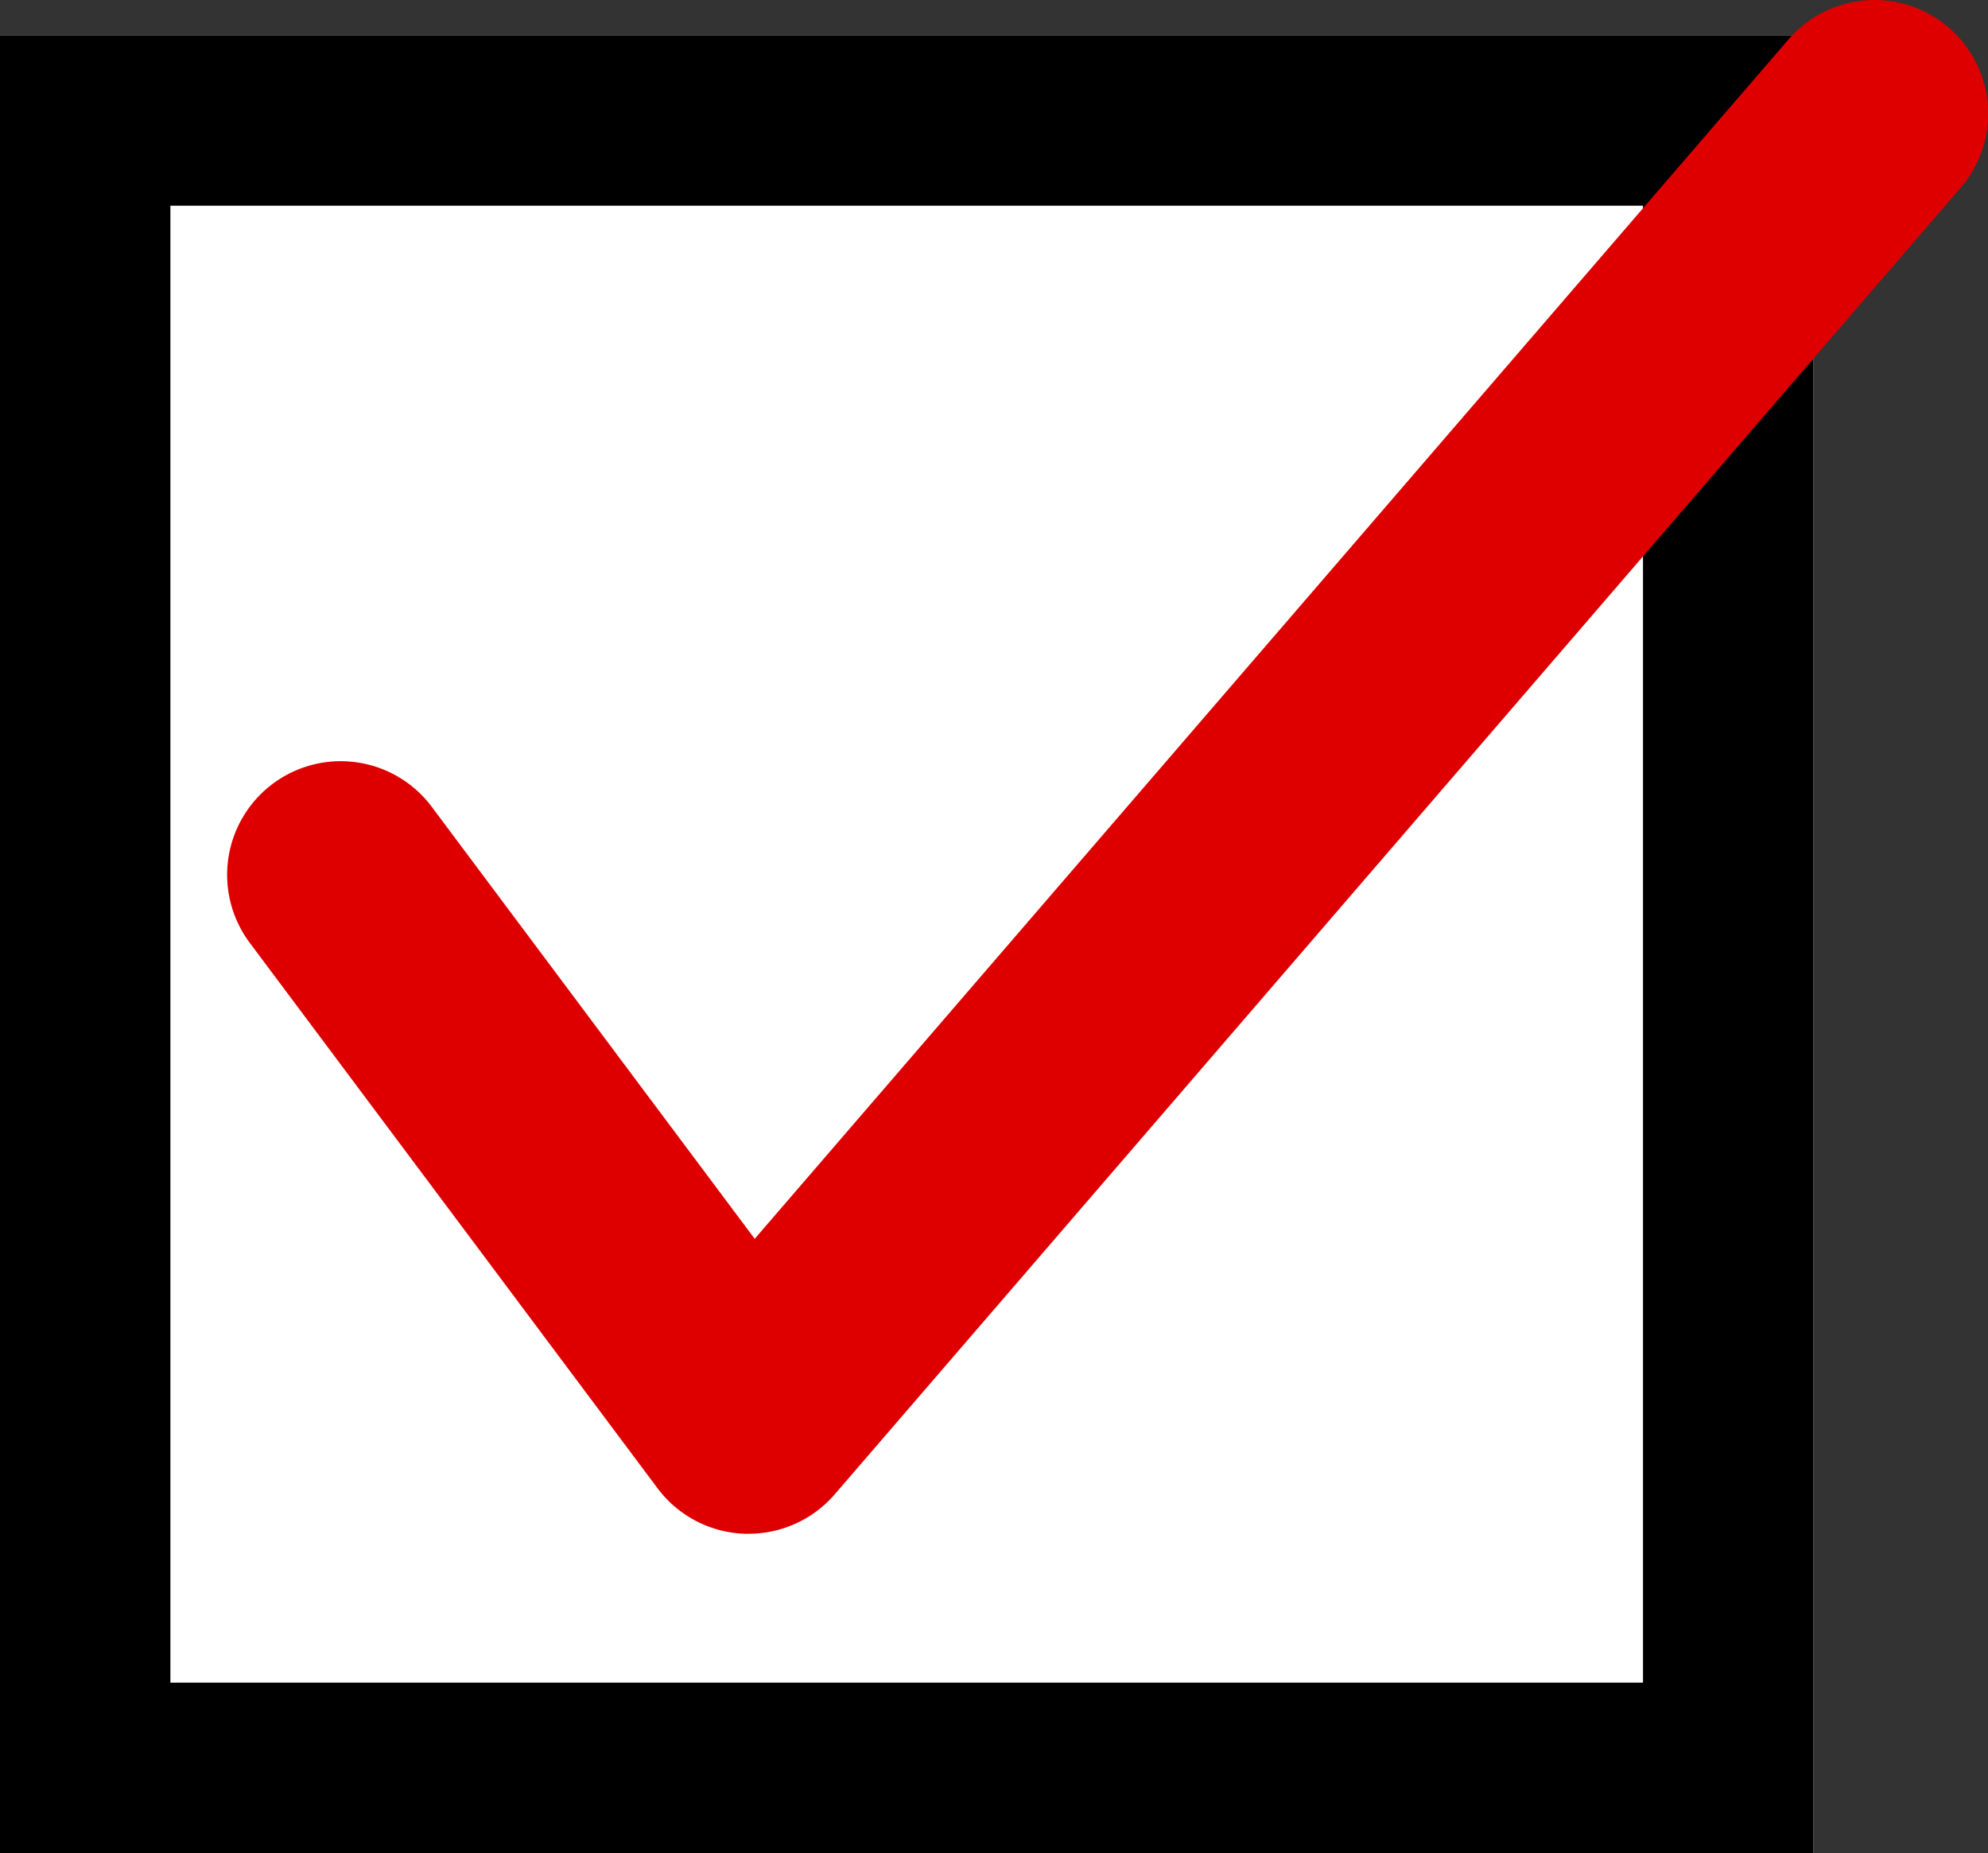
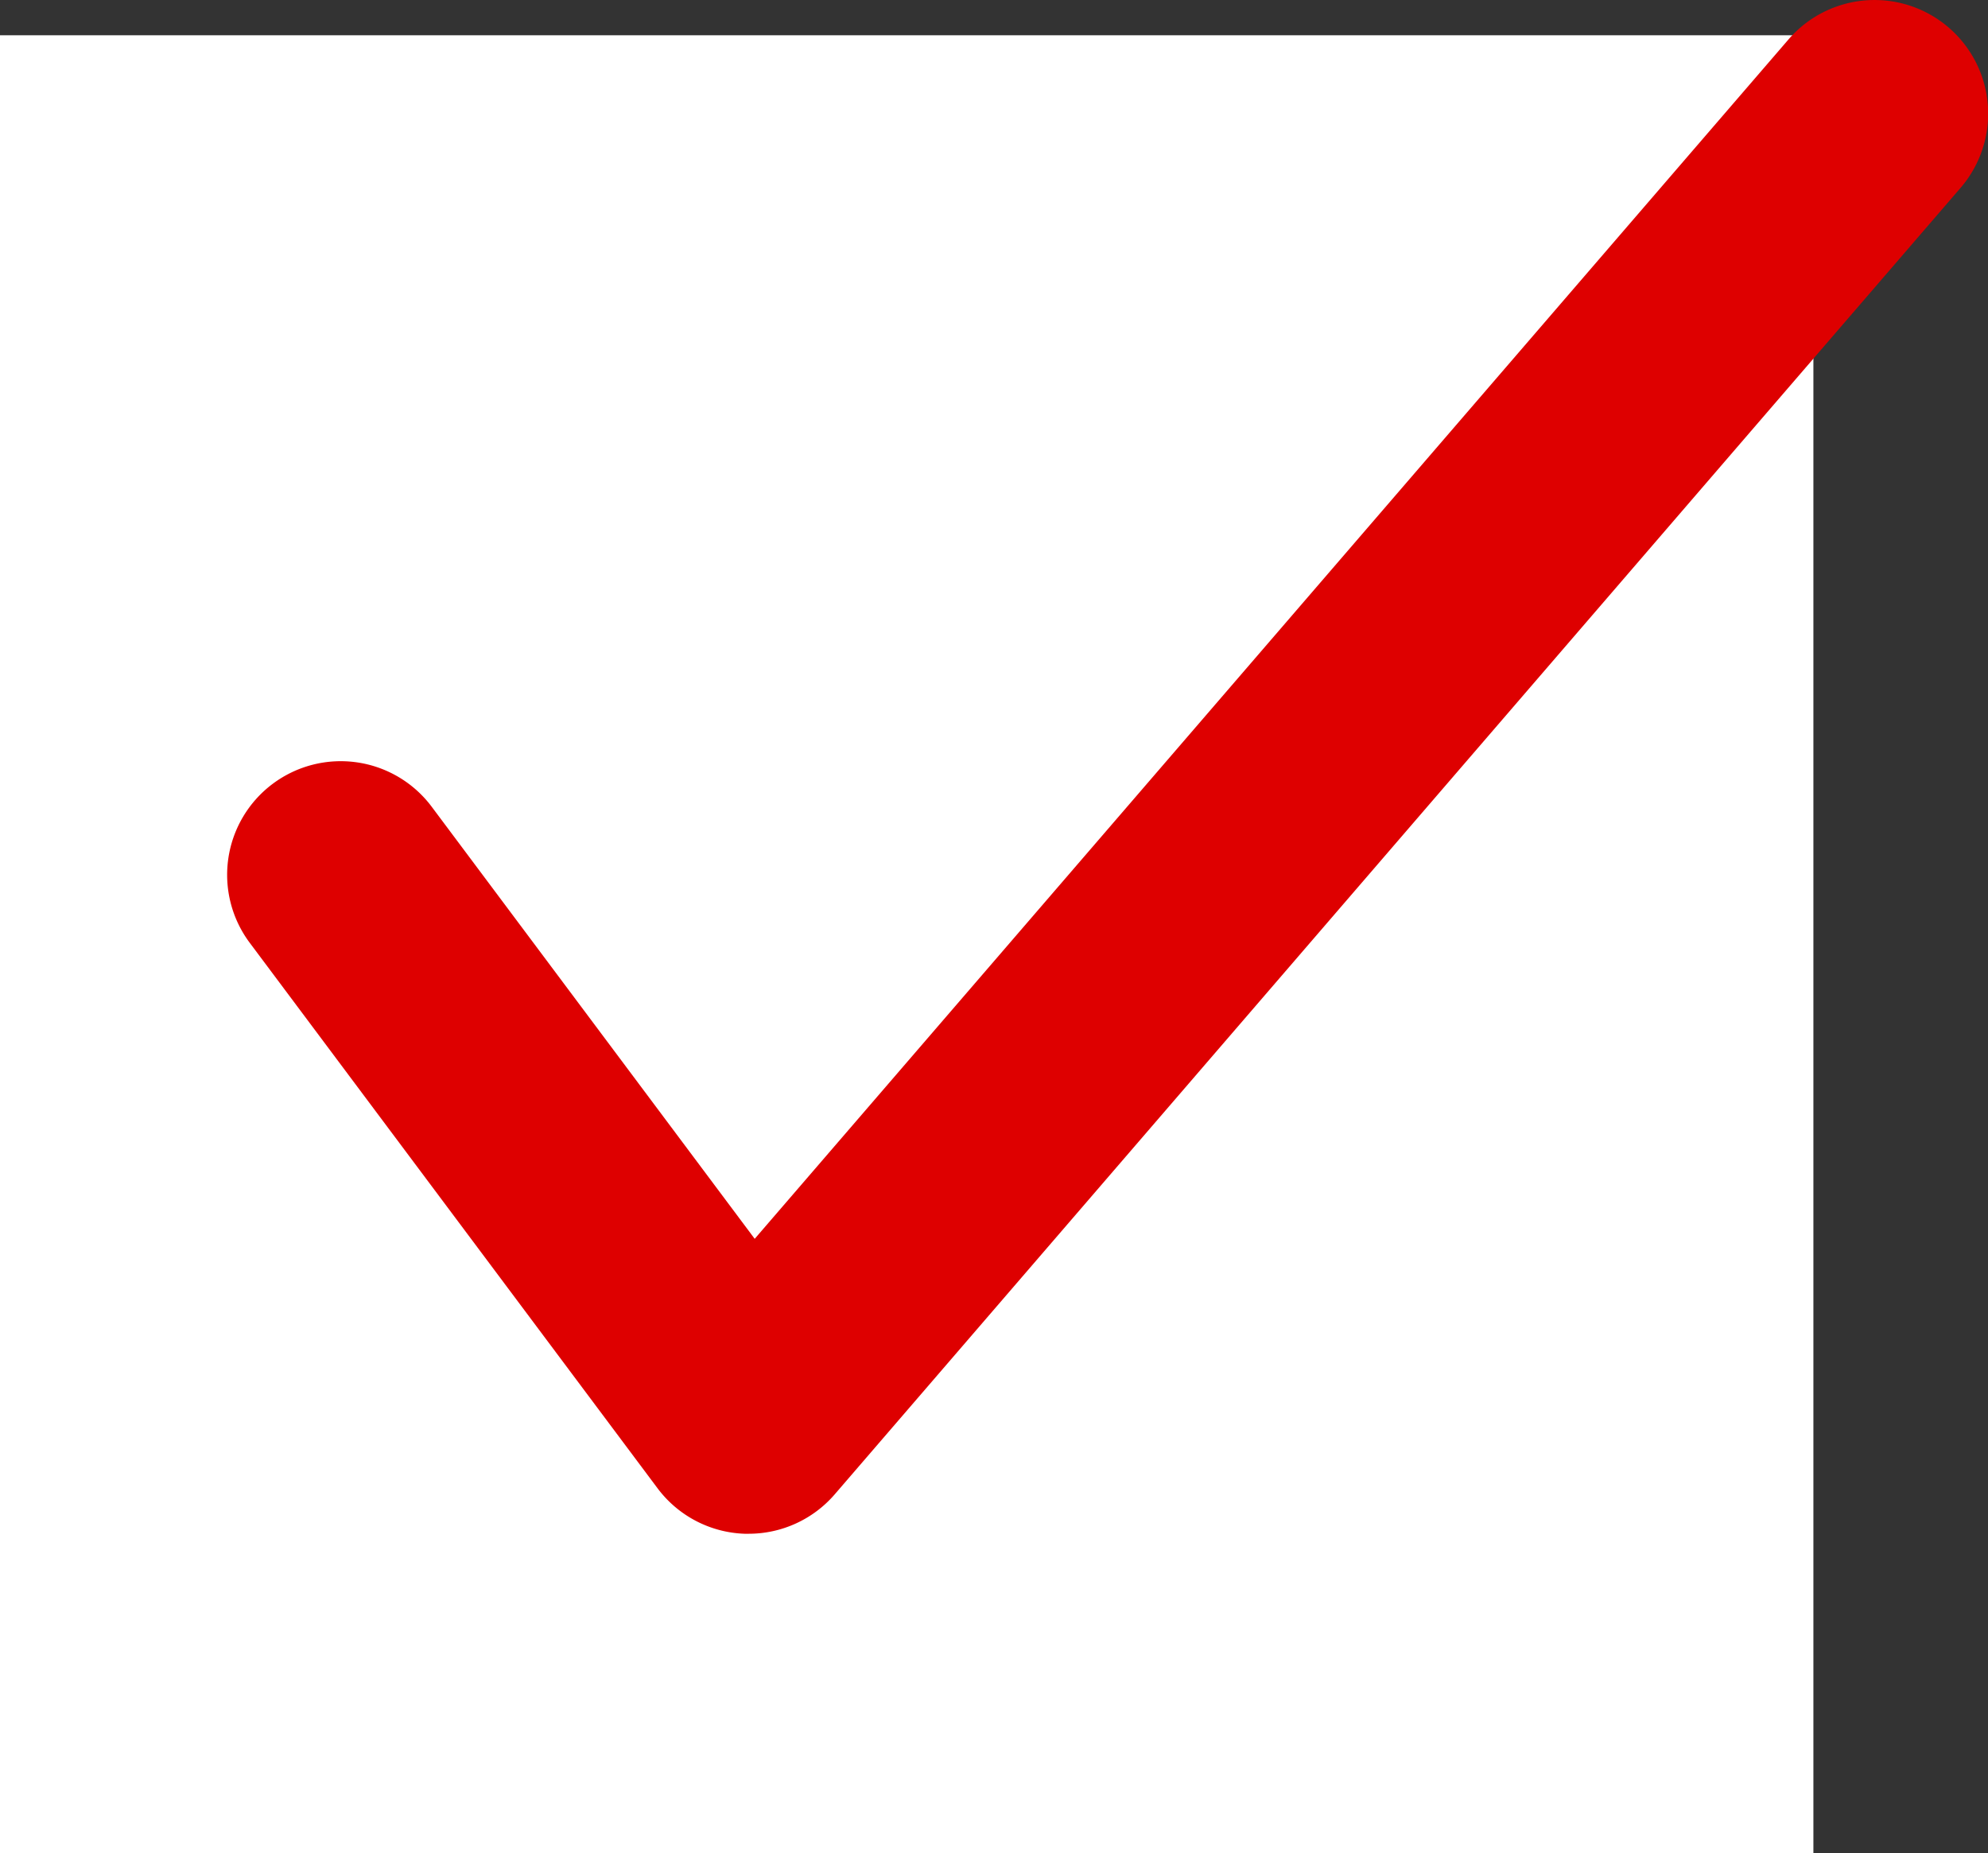
<svg xmlns="http://www.w3.org/2000/svg" width="35" height="32.621" viewBox="0 0 35 32.621">
  <rect x="0" y="0" width="35" height="32.621" fill="#333333" stroke="none" />
  <g id="グループ_2910" data-name="グループ 2910" transform="translate(0 0.621)">
    <rect id="長方形_1384" data-name="長方形 1384" width="31.926" height="32" fill="#fff" />
-     <path id="長方形_1384_-_アウトライン" data-name="長方形 1384 - アウトライン" d="M3,3V29H28.926V3H3M0,0H31.926V32H0Z" />
-     <path id="パス_9" data-name="パス 9" d="M-21702.748-14769.621h-.07a2,2,0,0,1-1.531-.8l-7.178-9.6a2,2,0,0,1,.4-2.8,2,2,0,0,1,2.8.4l5.688,7.608,18.2-21.113a2,2,0,0,1,2.822-.209,2,2,0,0,1,.209,2.82l-19.822,23A2,2,0,0,1-21702.748-14769.621Z" transform="translate(21715.926 14796)" fill="#de0000" />
+     <path id="パス_9" data-name="パス 9" d="M-21702.748-14769.621h-.07a2,2,0,0,1-1.531-.8l-7.178-9.6a2,2,0,0,1,.4-2.8,2,2,0,0,1,2.8.4l5.688,7.608,18.2-21.113a2,2,0,0,1,2.822-.209,2,2,0,0,1,.209,2.82l-19.822,23A2,2,0,0,1-21702.748-14769.621" transform="translate(21715.926 14796)" fill="#de0000" />
  </g>
</svg>